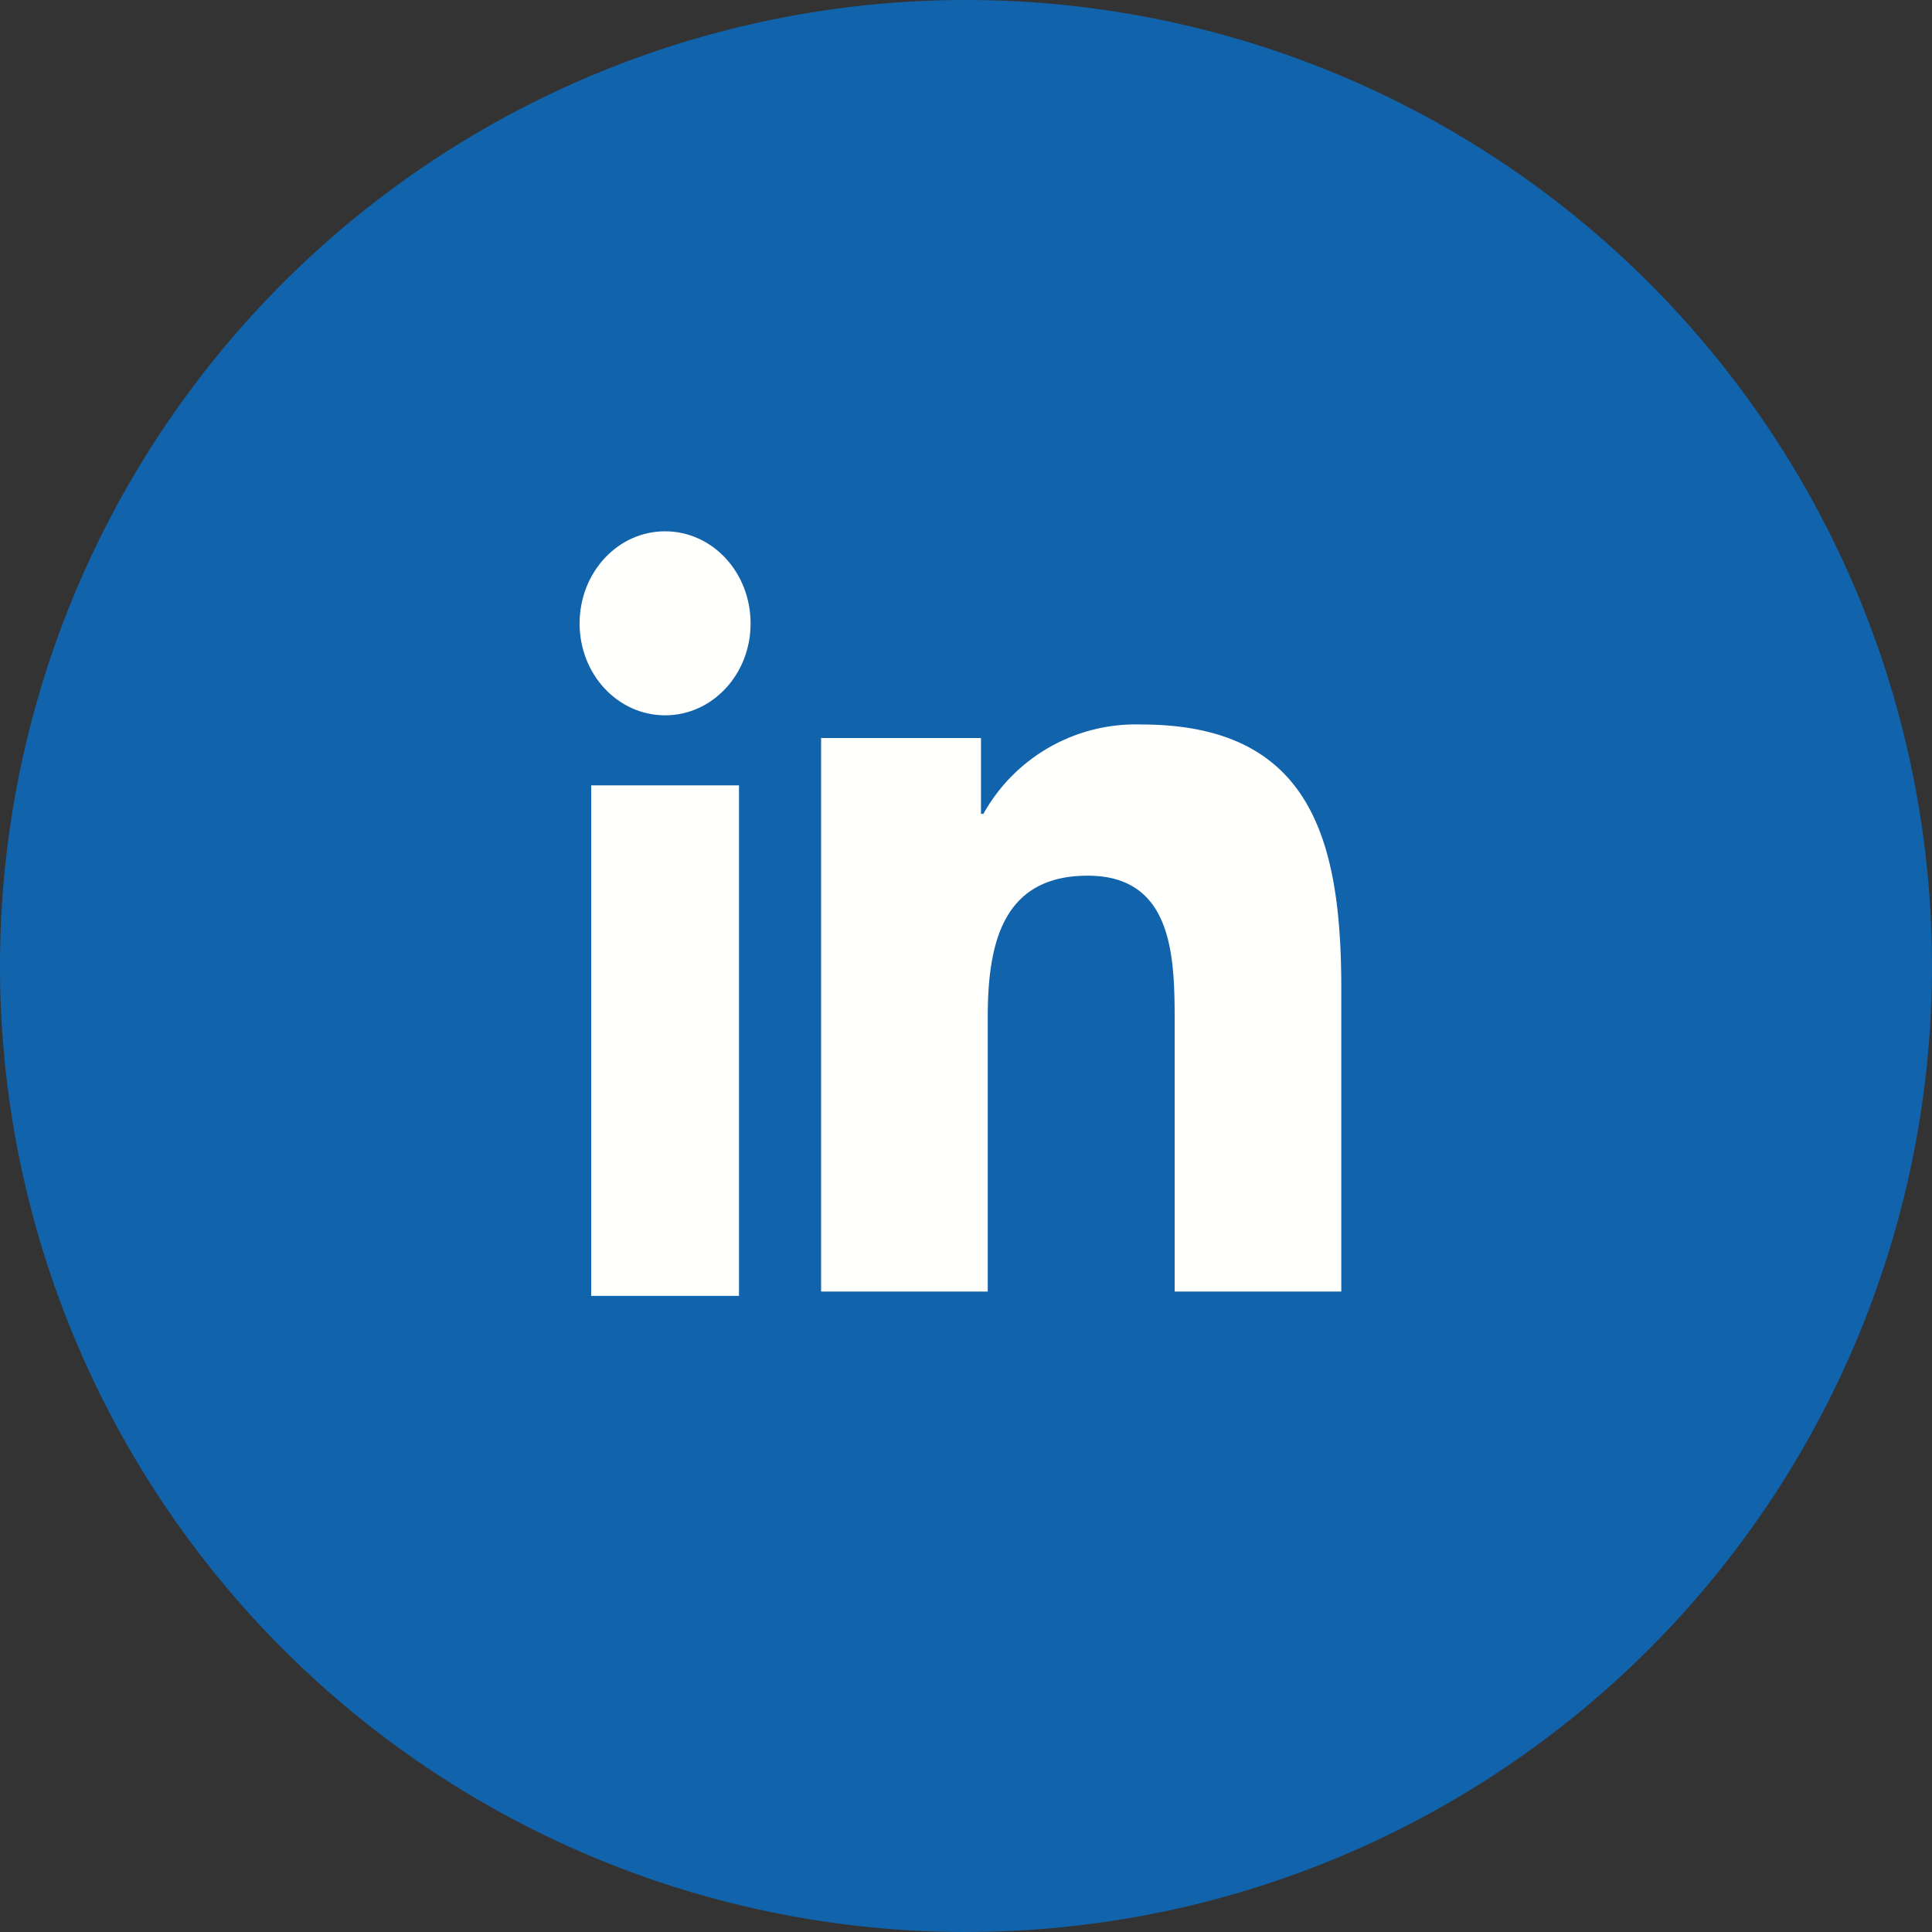
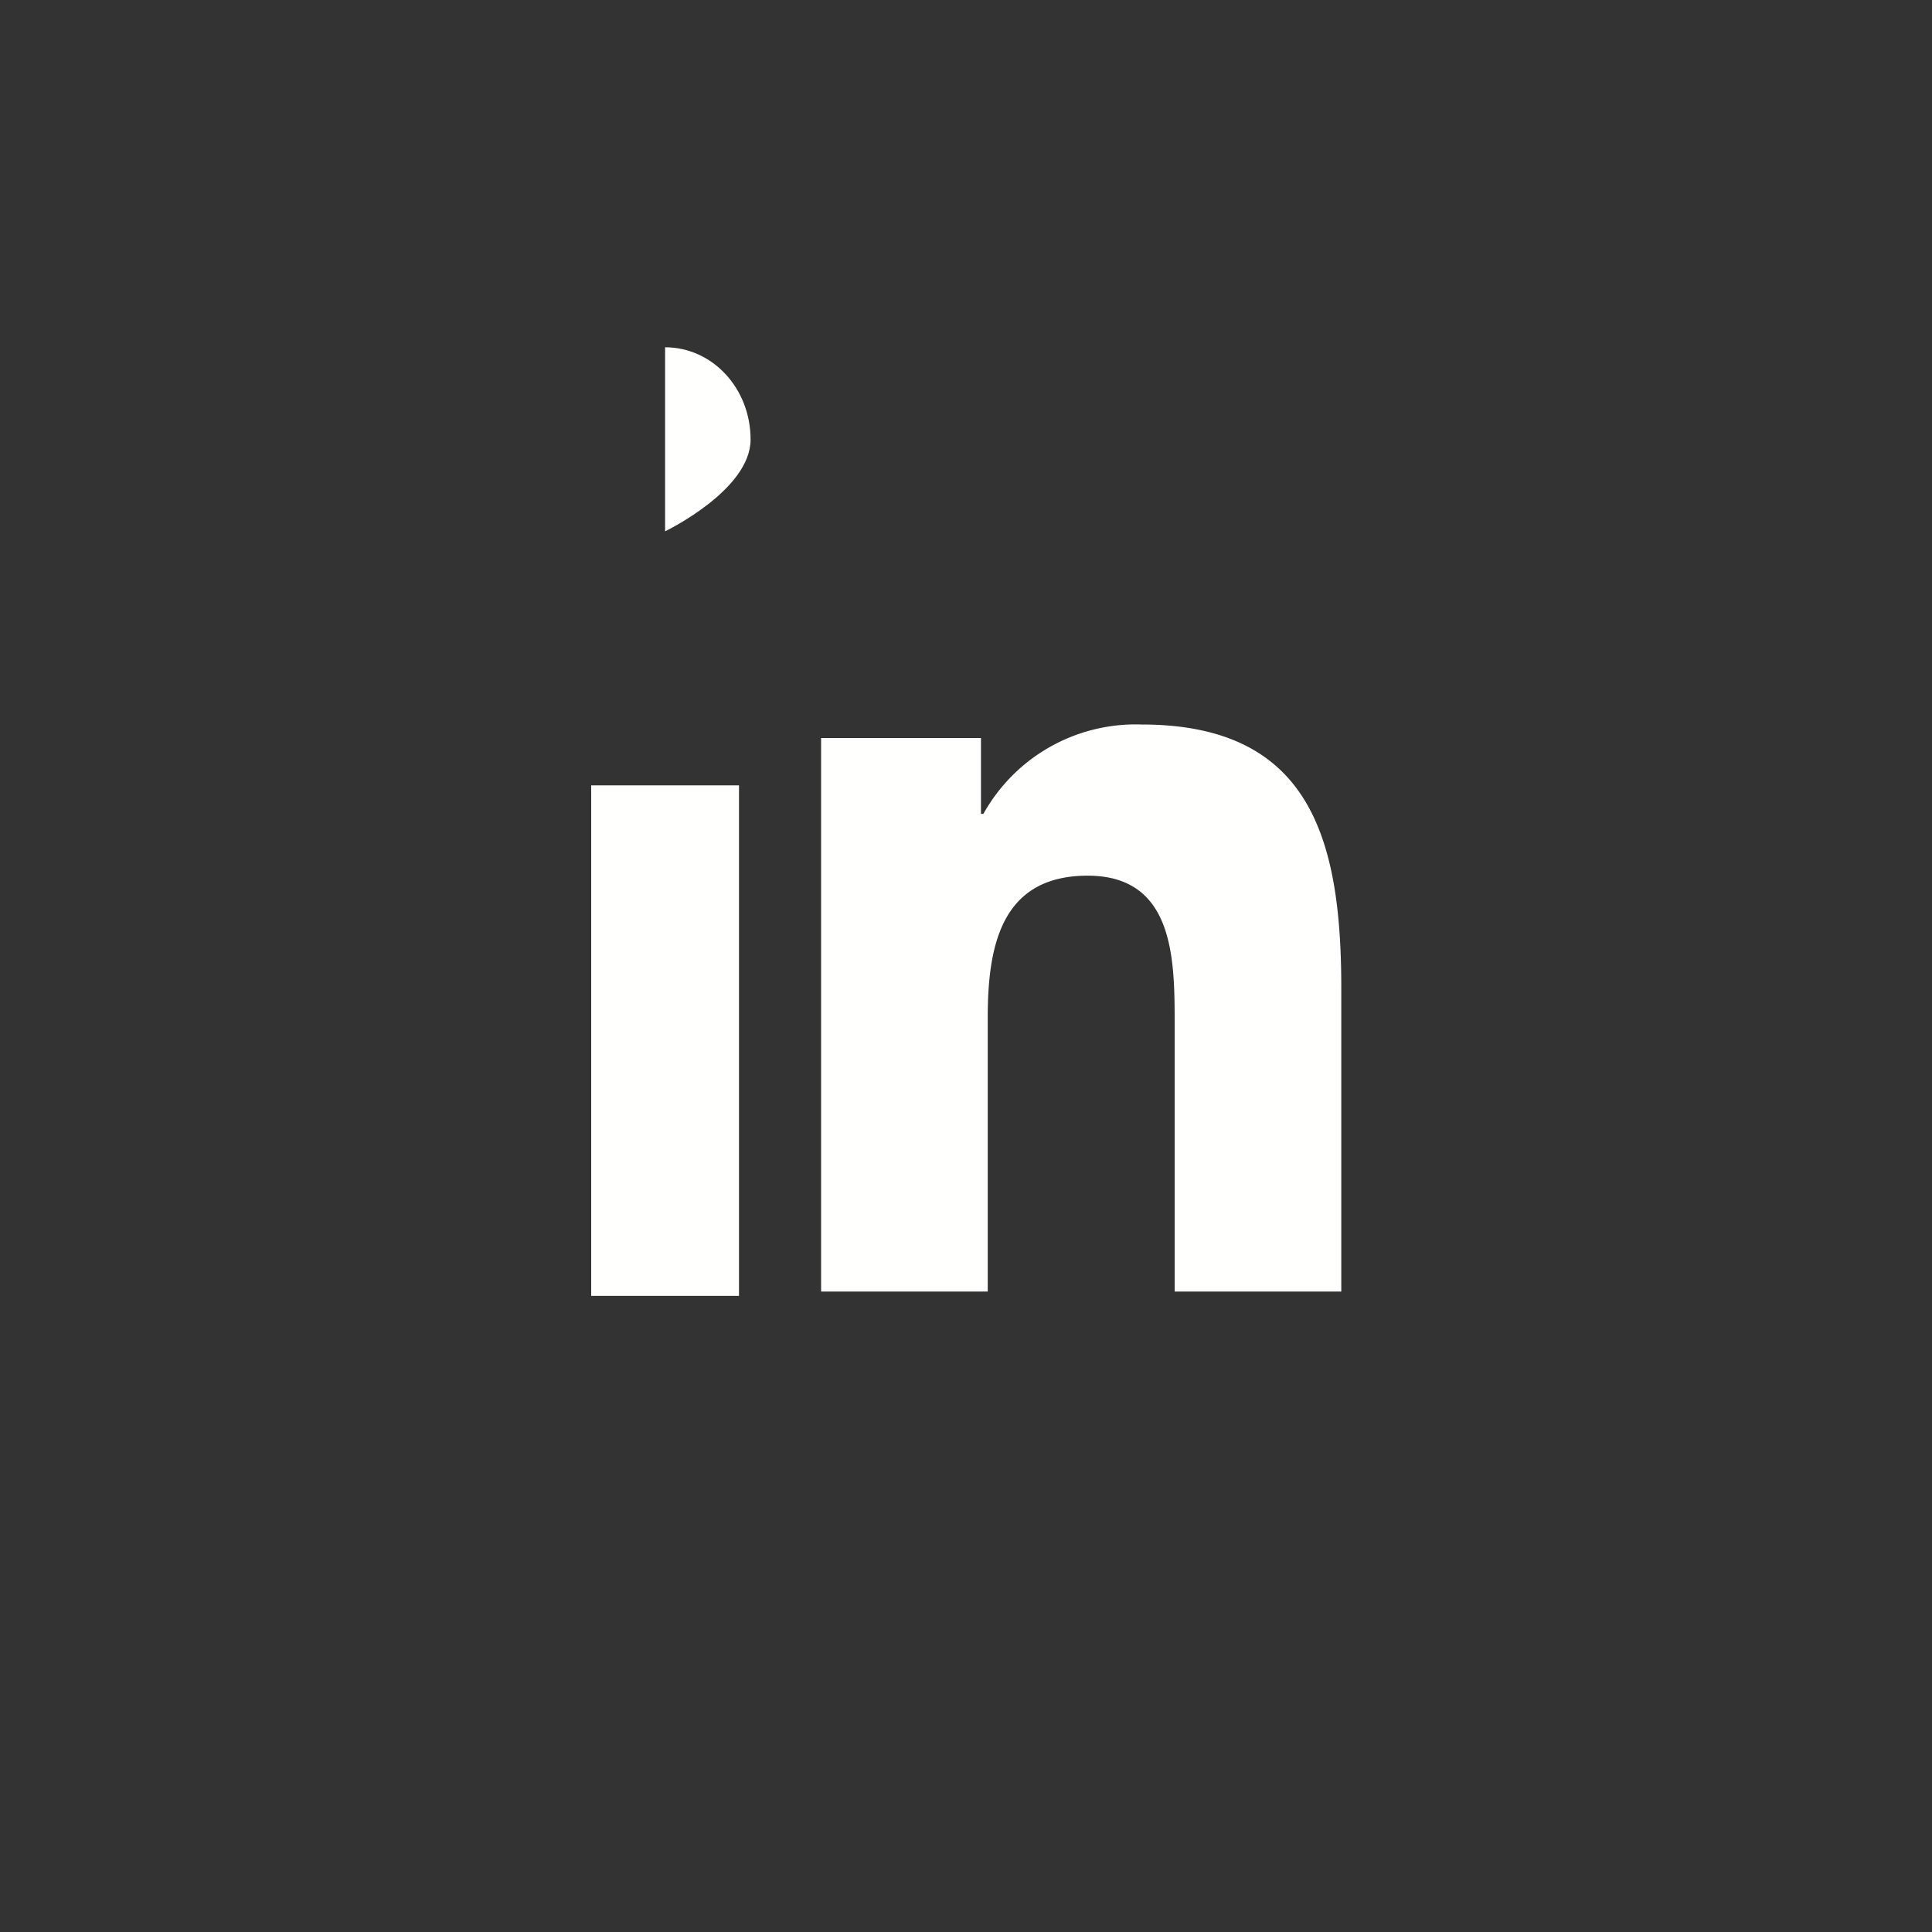
<svg xmlns="http://www.w3.org/2000/svg" xmlns:xlink="http://www.w3.org/1999/xlink" width="40" height="40" viewBox="0 0 40 40">
  <rect x="0" y="0" width="40" height="40" fill="#333333" stroke="none" />
  <defs>
-     <path id="a" d="M1234 3397a20 20 0 1 1 40 0 20 20 0 0 1-40 0z" />
-     <path id="b" d="M1247.77 3388c-.98 0-1.77.85-1.77 1.91 0 1.05.79 1.9 1.77 1.9s1.77-.85 1.77-1.9c0-1.06-.79-1.91-1.77-1.91zm-1.53 15.83h3.06v-10.57h-3.06z" />
+     <path id="b" d="M1247.77 3388s1.77-.85 1.77-1.9c0-1.06-.79-1.91-1.77-1.91zm-1.53 15.83h3.06v-10.57h-3.06z" />
    <path id="c" d="M1251 3392.28h3.31v1.57h.05a3.61 3.61 0 0 1 3.27-1.85c3.5 0 4.14 2.37 4.14 5.46v6.28h-3.45v-5.57c0-1.33-.02-3.04-1.8-3.04-1.79 0-2.07 1.45-2.07 2.94v5.67H1251z" />
  </defs>
  <g transform="translate(-1234 -3377)">
    <use fill="#1163ac" xlink:href="#a" />
  </g>
  <g transform="translate(-1234 -3377)">
    <use fill="#fffffe" xlink:href="#b" />
  </g>
  <g transform="translate(-1234 -3377)">
    <use fill="#fffffe" xlink:href="#c" />
  </g>
</svg>